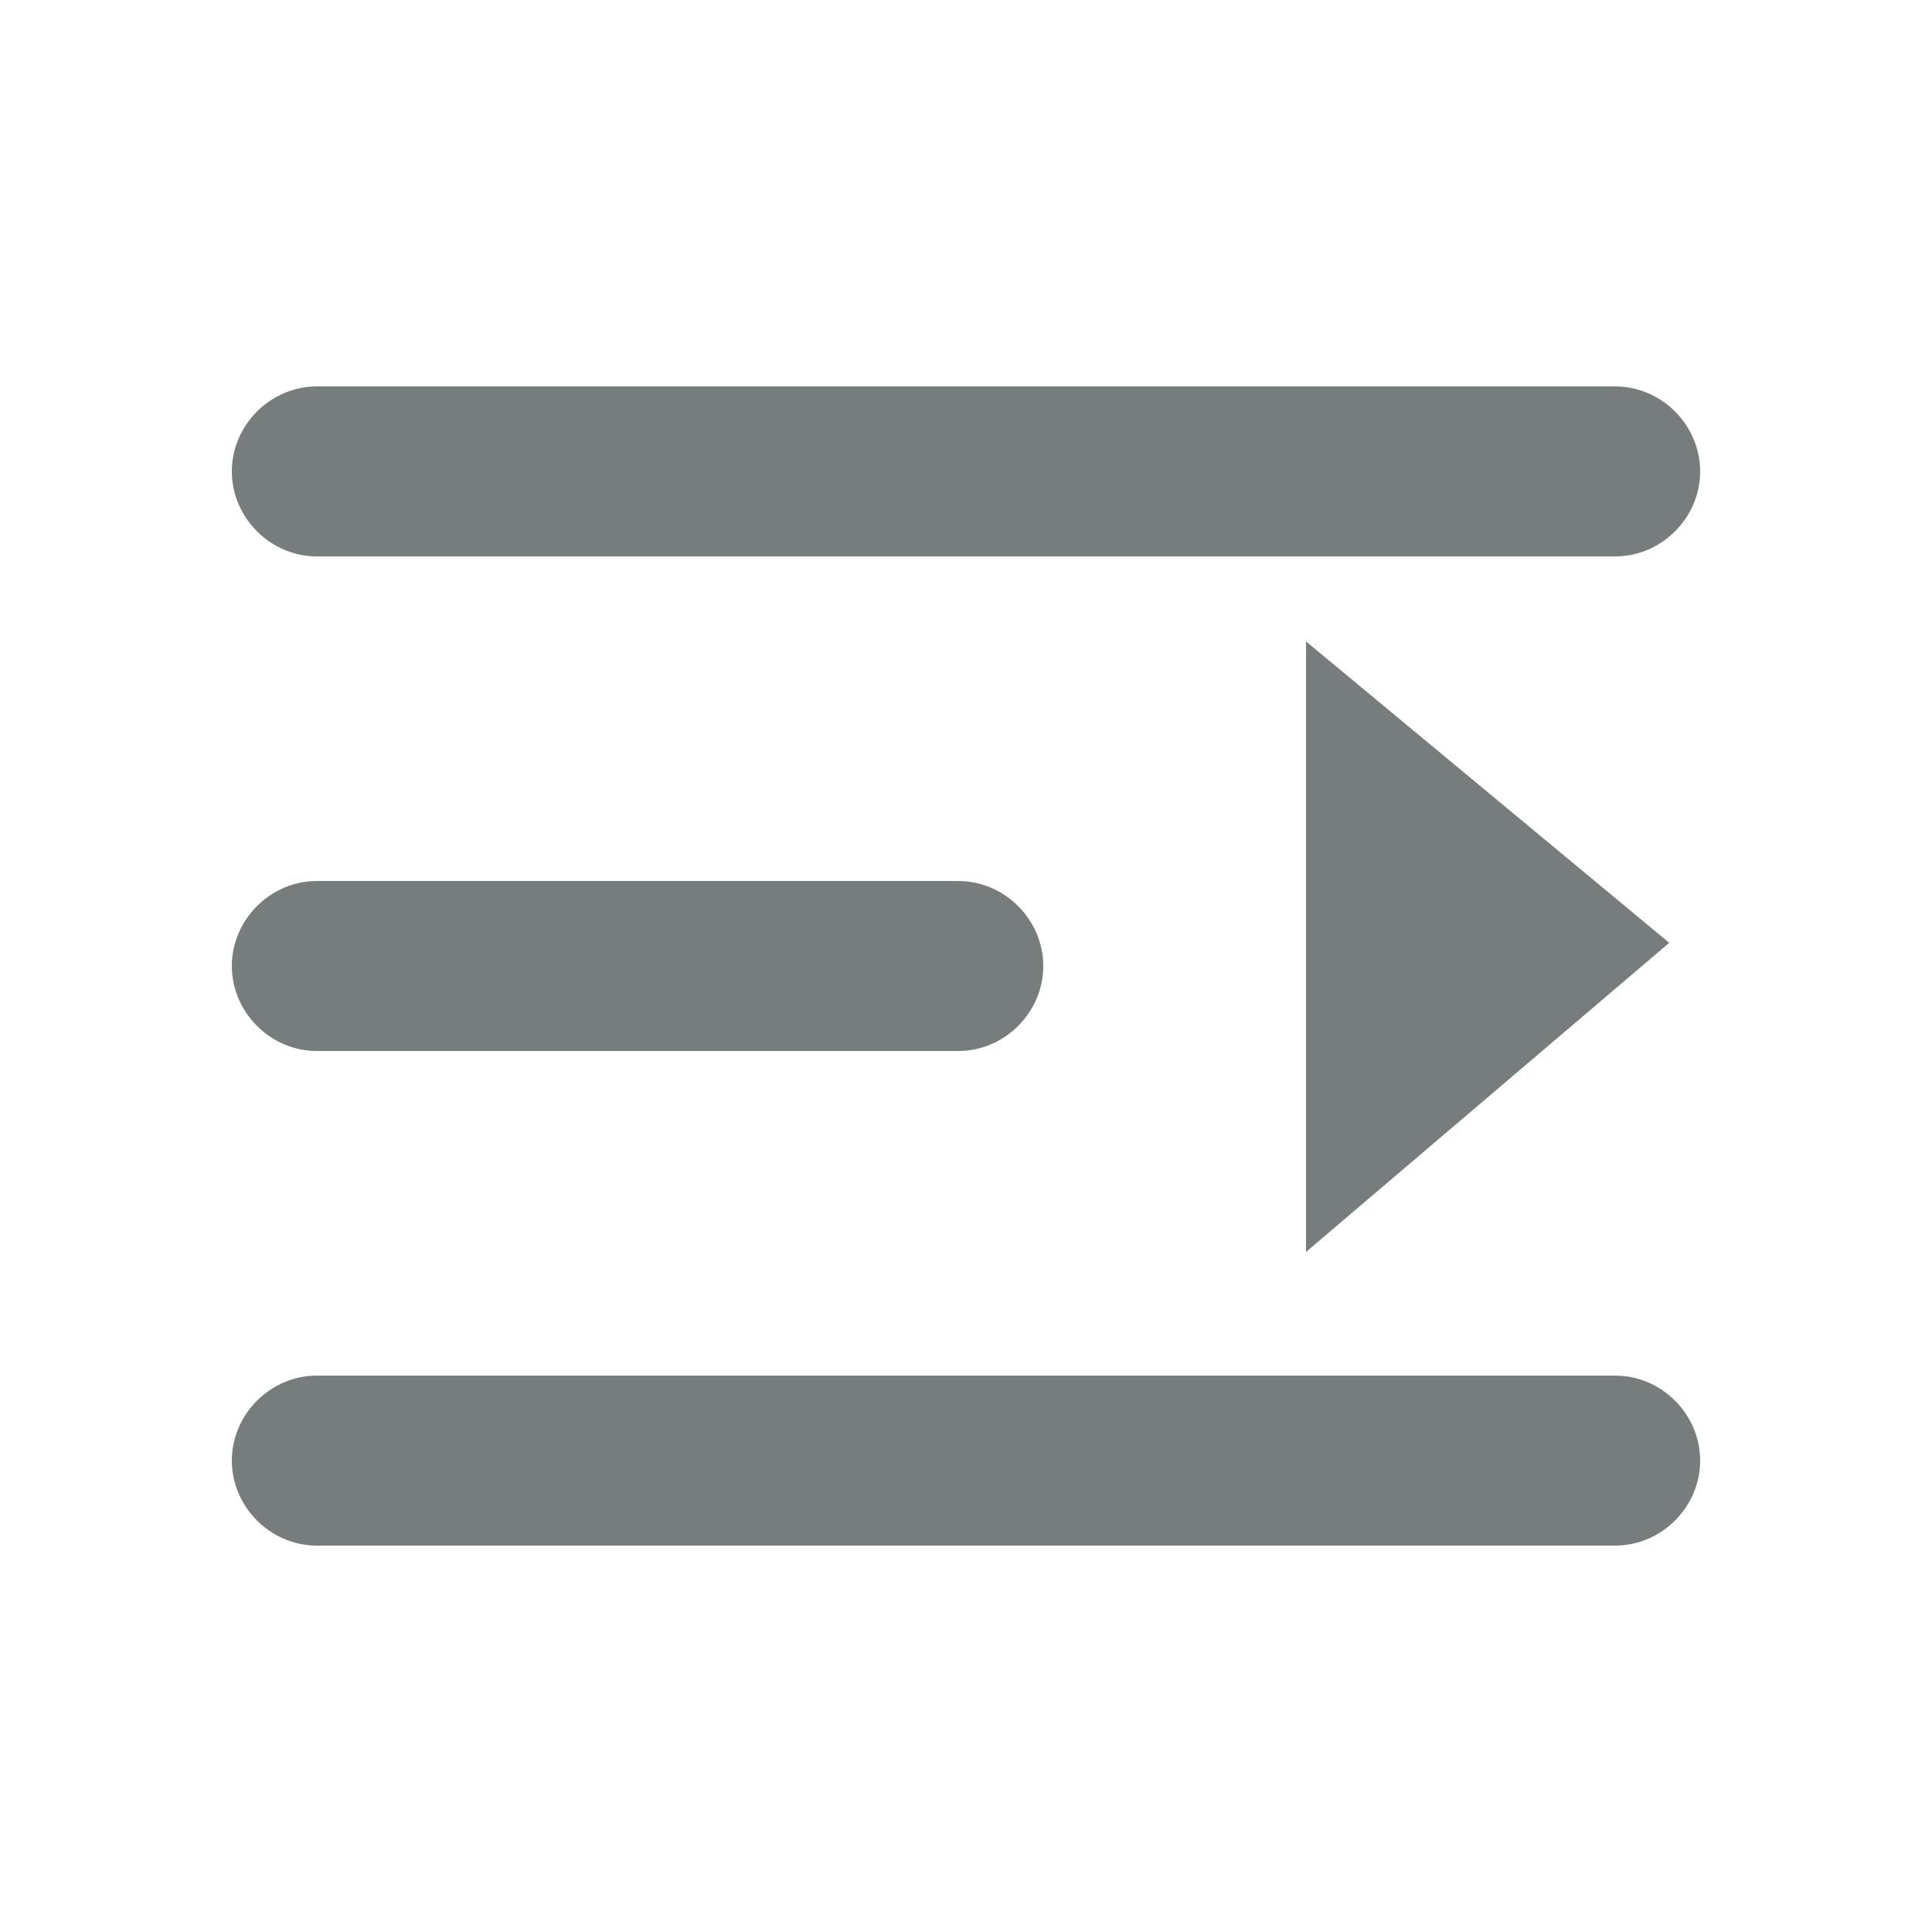
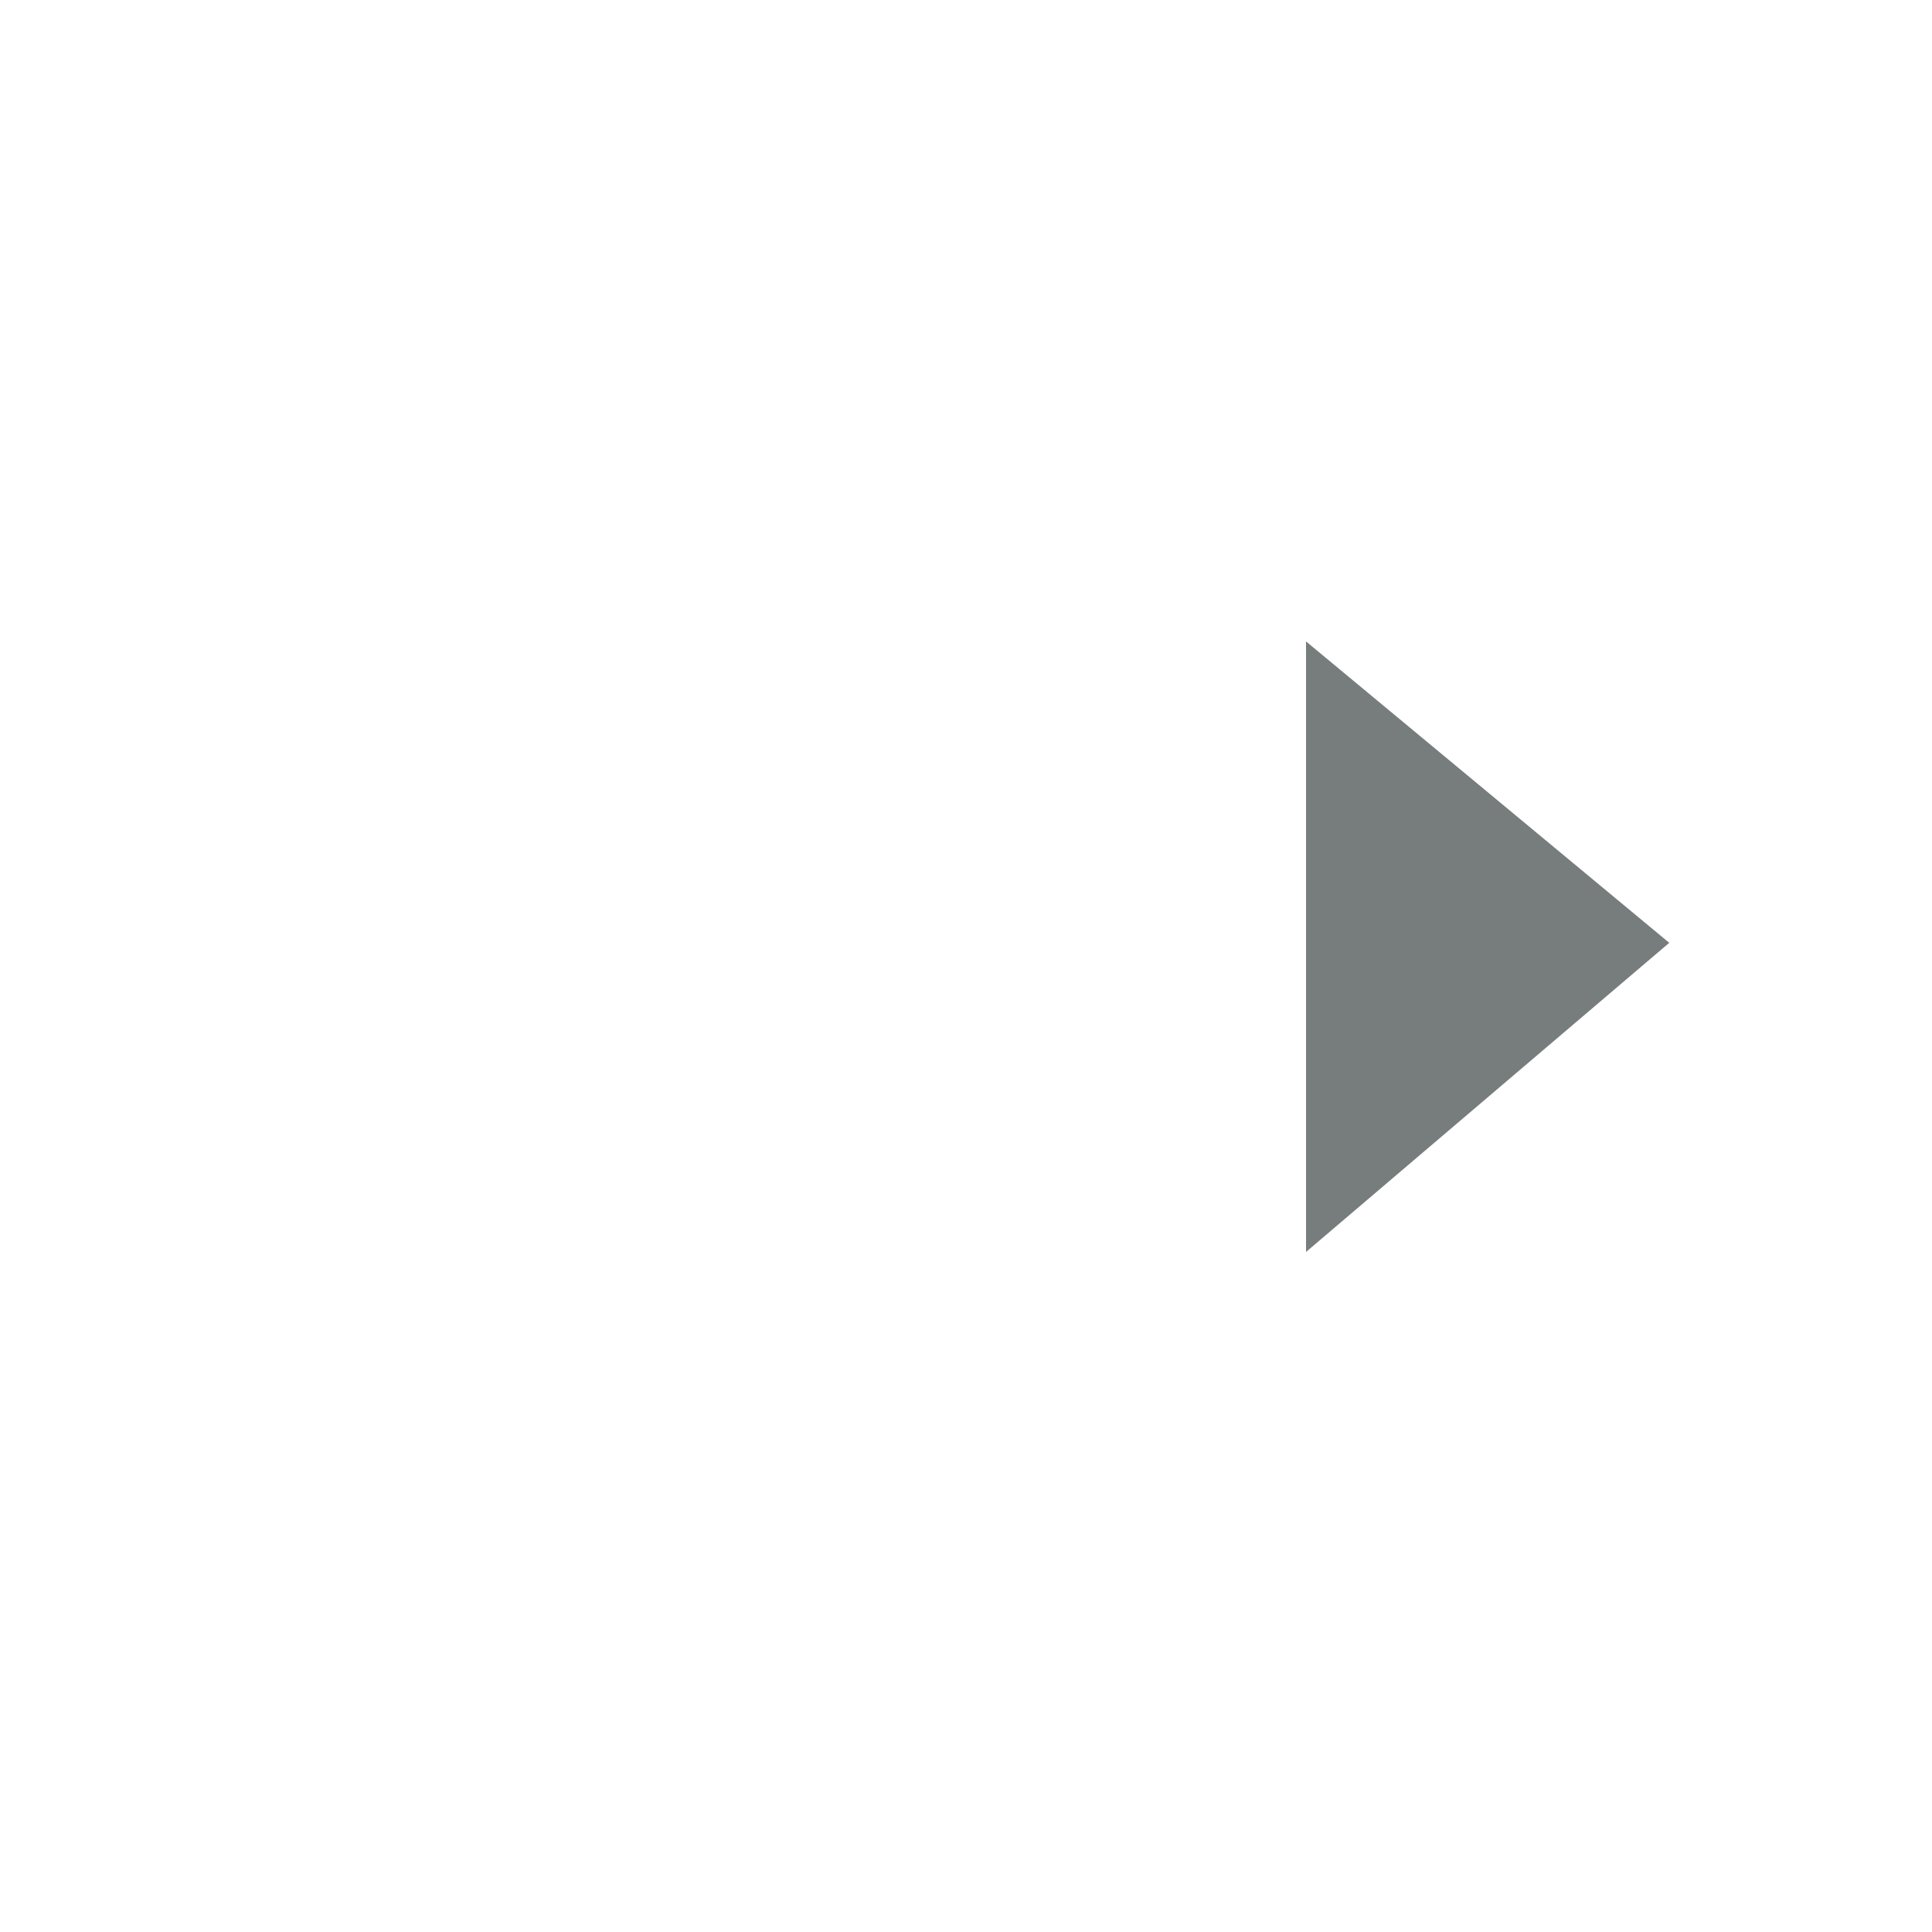
<svg xmlns="http://www.w3.org/2000/svg" version="1.1" id="Layer_1" x="0px" y="0px" viewBox="0 0 25 25" style="enable-background:new 0 0 25 25;" xml:space="preserve">
  <style type="text/css">
	.st0{display:none;fill:#95BAB3;}
	.st1{fill:#767D7C;}
</style>
  <path class="st0" d="M20,11.2H5c-0.7,0-1.3,0.6-1.3,1.3s0.6,1.3,1.3,1.3h15c0.7,0,1.3-0.6,1.3-1.3S20.7,11.2,20,11.2z M5,8.7h15  c0.7,0,1.3-0.6,1.3-1.3S20.7,6.2,20,6.2H5c-0.7,0-1.3,0.6-1.3,1.3C3.8,8.2,4.3,8.7,5,8.7z M20,16.2H5c-0.7,0-1.3,0.6-1.3,1.3  s0.6,1.3,1.3,1.3h15c0.7,0,1.3-0.6,1.3-1.3S20.7,16.2,20,16.2z" />
  <g>
    <g>
-       <path class="st1" d="M12.4,13.6H4.1c-0.6,0-1.1-0.5-1.1-1.1s0.5-1.1,1.1-1.1h8.3c0.6,0,1.1,0.5,1.1,1.1S13,13.6,12.4,13.6z" />
-     </g>
+       </g>
    <g>
-       <path class="st1" d="M20.9,7.2H4.1C3.5,7.2,3,6.7,3,6.1S3.5,5,4.1,5h16.8C21.5,5,22,5.5,22,6.1S21.5,7.2,20.9,7.2z" />
-     </g>
+       </g>
    <g>
-       <path class="st1" d="M20.9,20H4.1C3.5,20,3,19.5,3,18.9s0.5-1.1,1.1-1.1h16.8c0.6,0,1.1,0.5,1.1,1.1S21.5,20,20.9,20z" />
-     </g>
+       </g>
    <g>
      <polygon class="st1" points="16.9,16.2 16.9,8.3 21.6,12.2   " />
    </g>
  </g>
</svg>